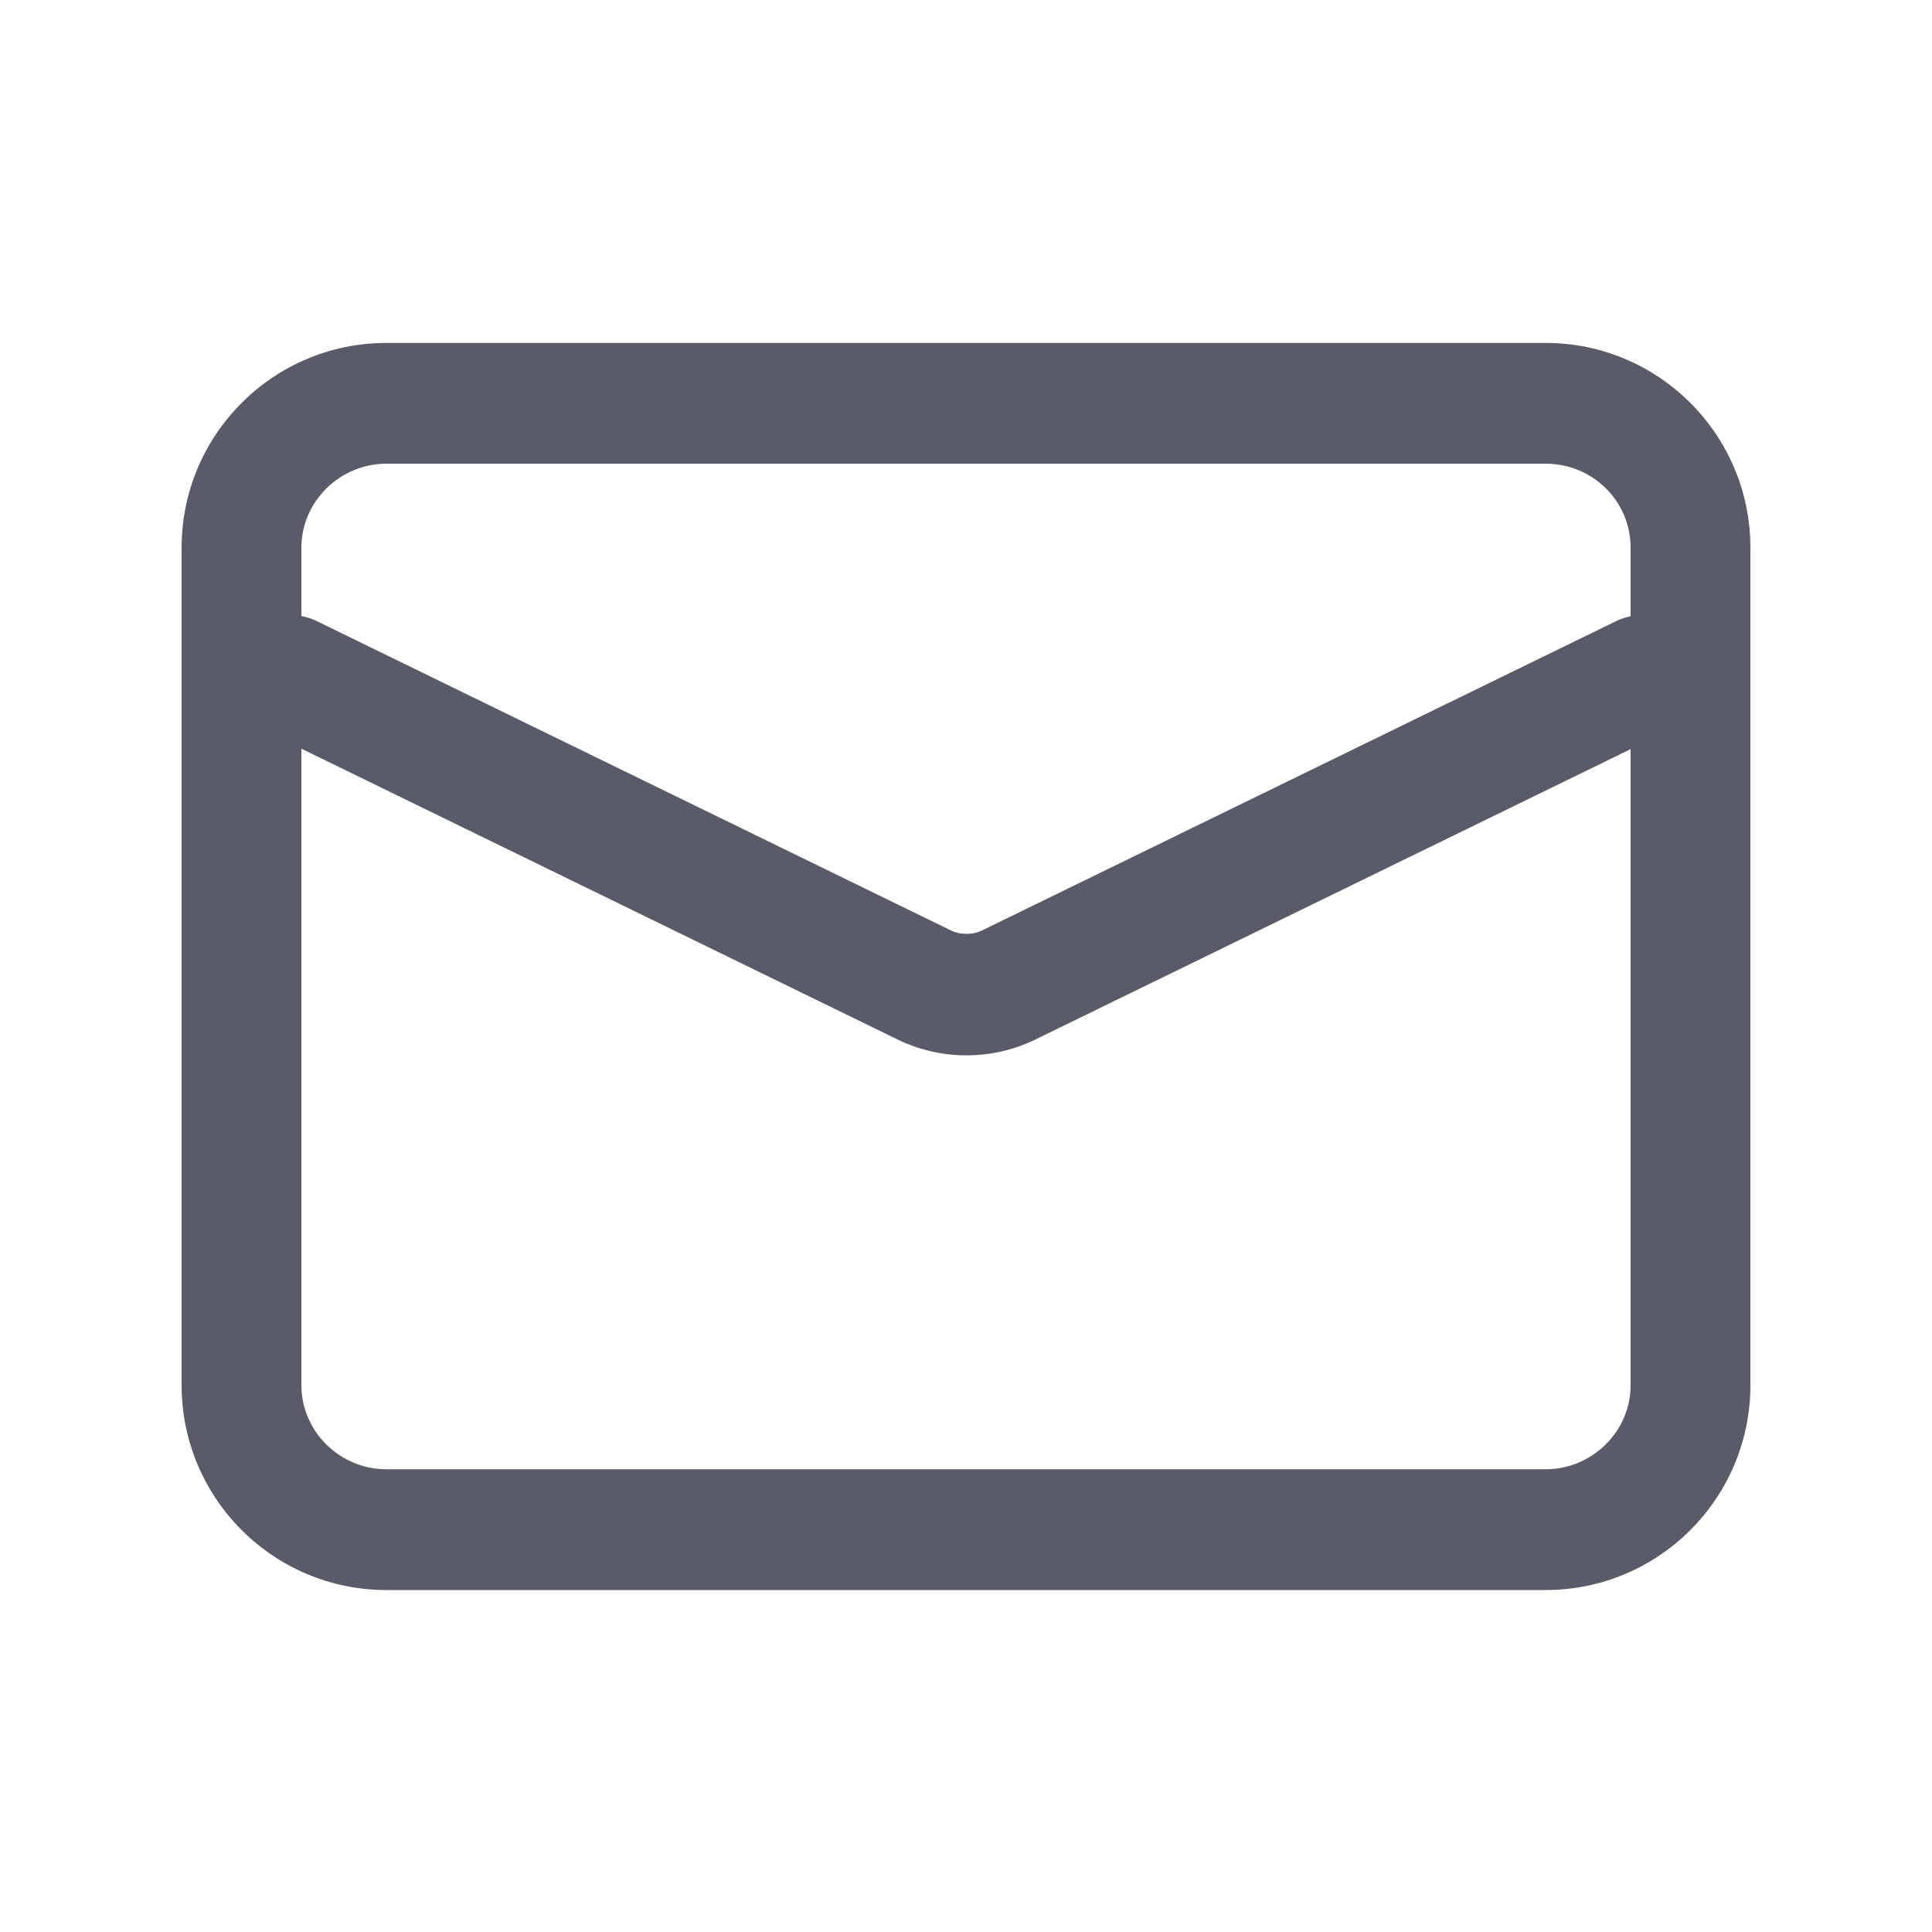
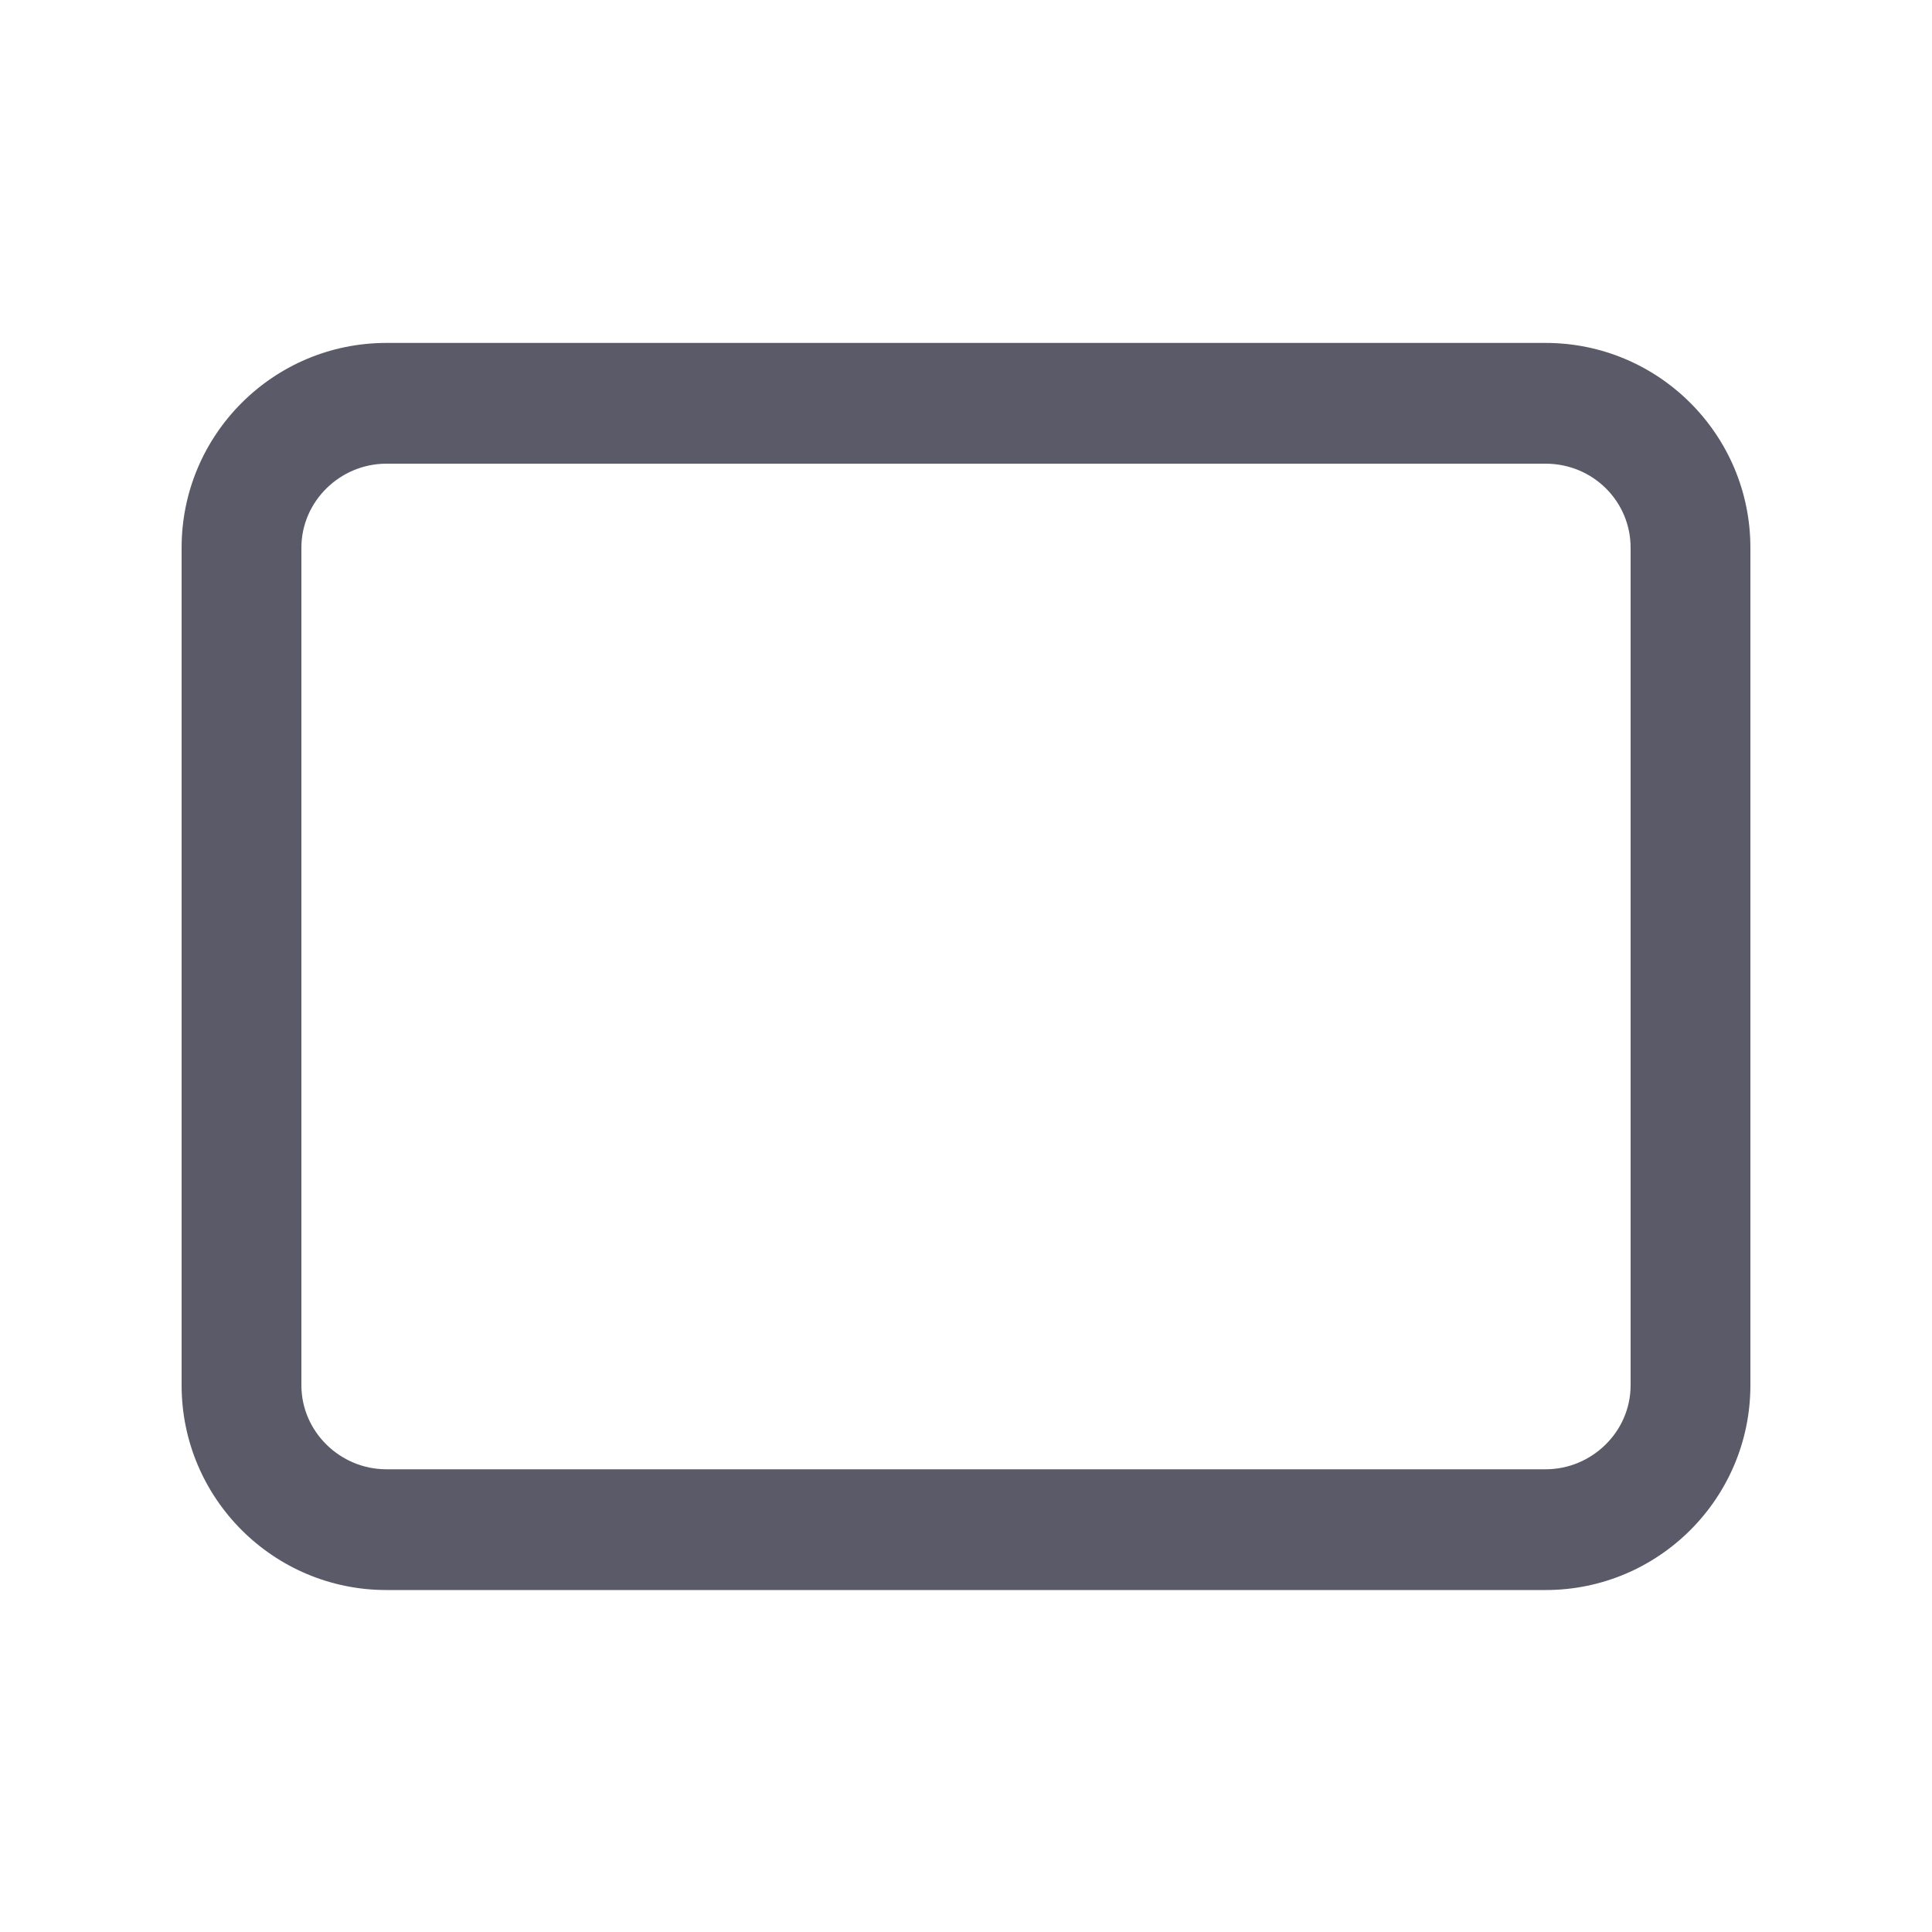
<svg xmlns="http://www.w3.org/2000/svg" version="1.1" id="图层_1" x="0px" y="0px" viewBox="0 0 200 200" style="enable-background:new 0 0 200 200;" xml:space="preserve">
  <style type="text/css">
	.st0{fill:#5A5A68;}
</style>
  <path class="st0" d="M40,164.6c-11.7,0-21.2-9.5-21.2-21.2V56.7c0-11.7,9.5-21.2,21.2-21.2h120c11.7,0,21.2,9.5,21.2,21.2v86.7  c0,11.7-9.5,21.2-21.2,21.2H40z M40,152.1h120c4.8,0,8.8-3.9,8.8-8.7V56.7c0-4.8-3.9-8.7-8.8-8.7H40c-4.8,0-8.8,3.9-8.8,8.7v86.7  C31.2,148.2,35.2,152.1,40,152.1z" />
-   <path class="st0" d="M27.3,75.6c-3.1-1.5-4.4-5.3-2.9-8.4c1.5-3.1,5.3-4.4,8.4-2.9l65.6,32c1,0.5,2.3,0.5,3.3,0l65.6-32  c3.1-1.5,6.8-0.2,8.4,2.9c1.5,3.1,0.2,6.8-2.9,8.4l0,0l-65.6,32c-4.5,2.2-9.8,2.2-14.3,0L27.3,75.6z" />
</svg>